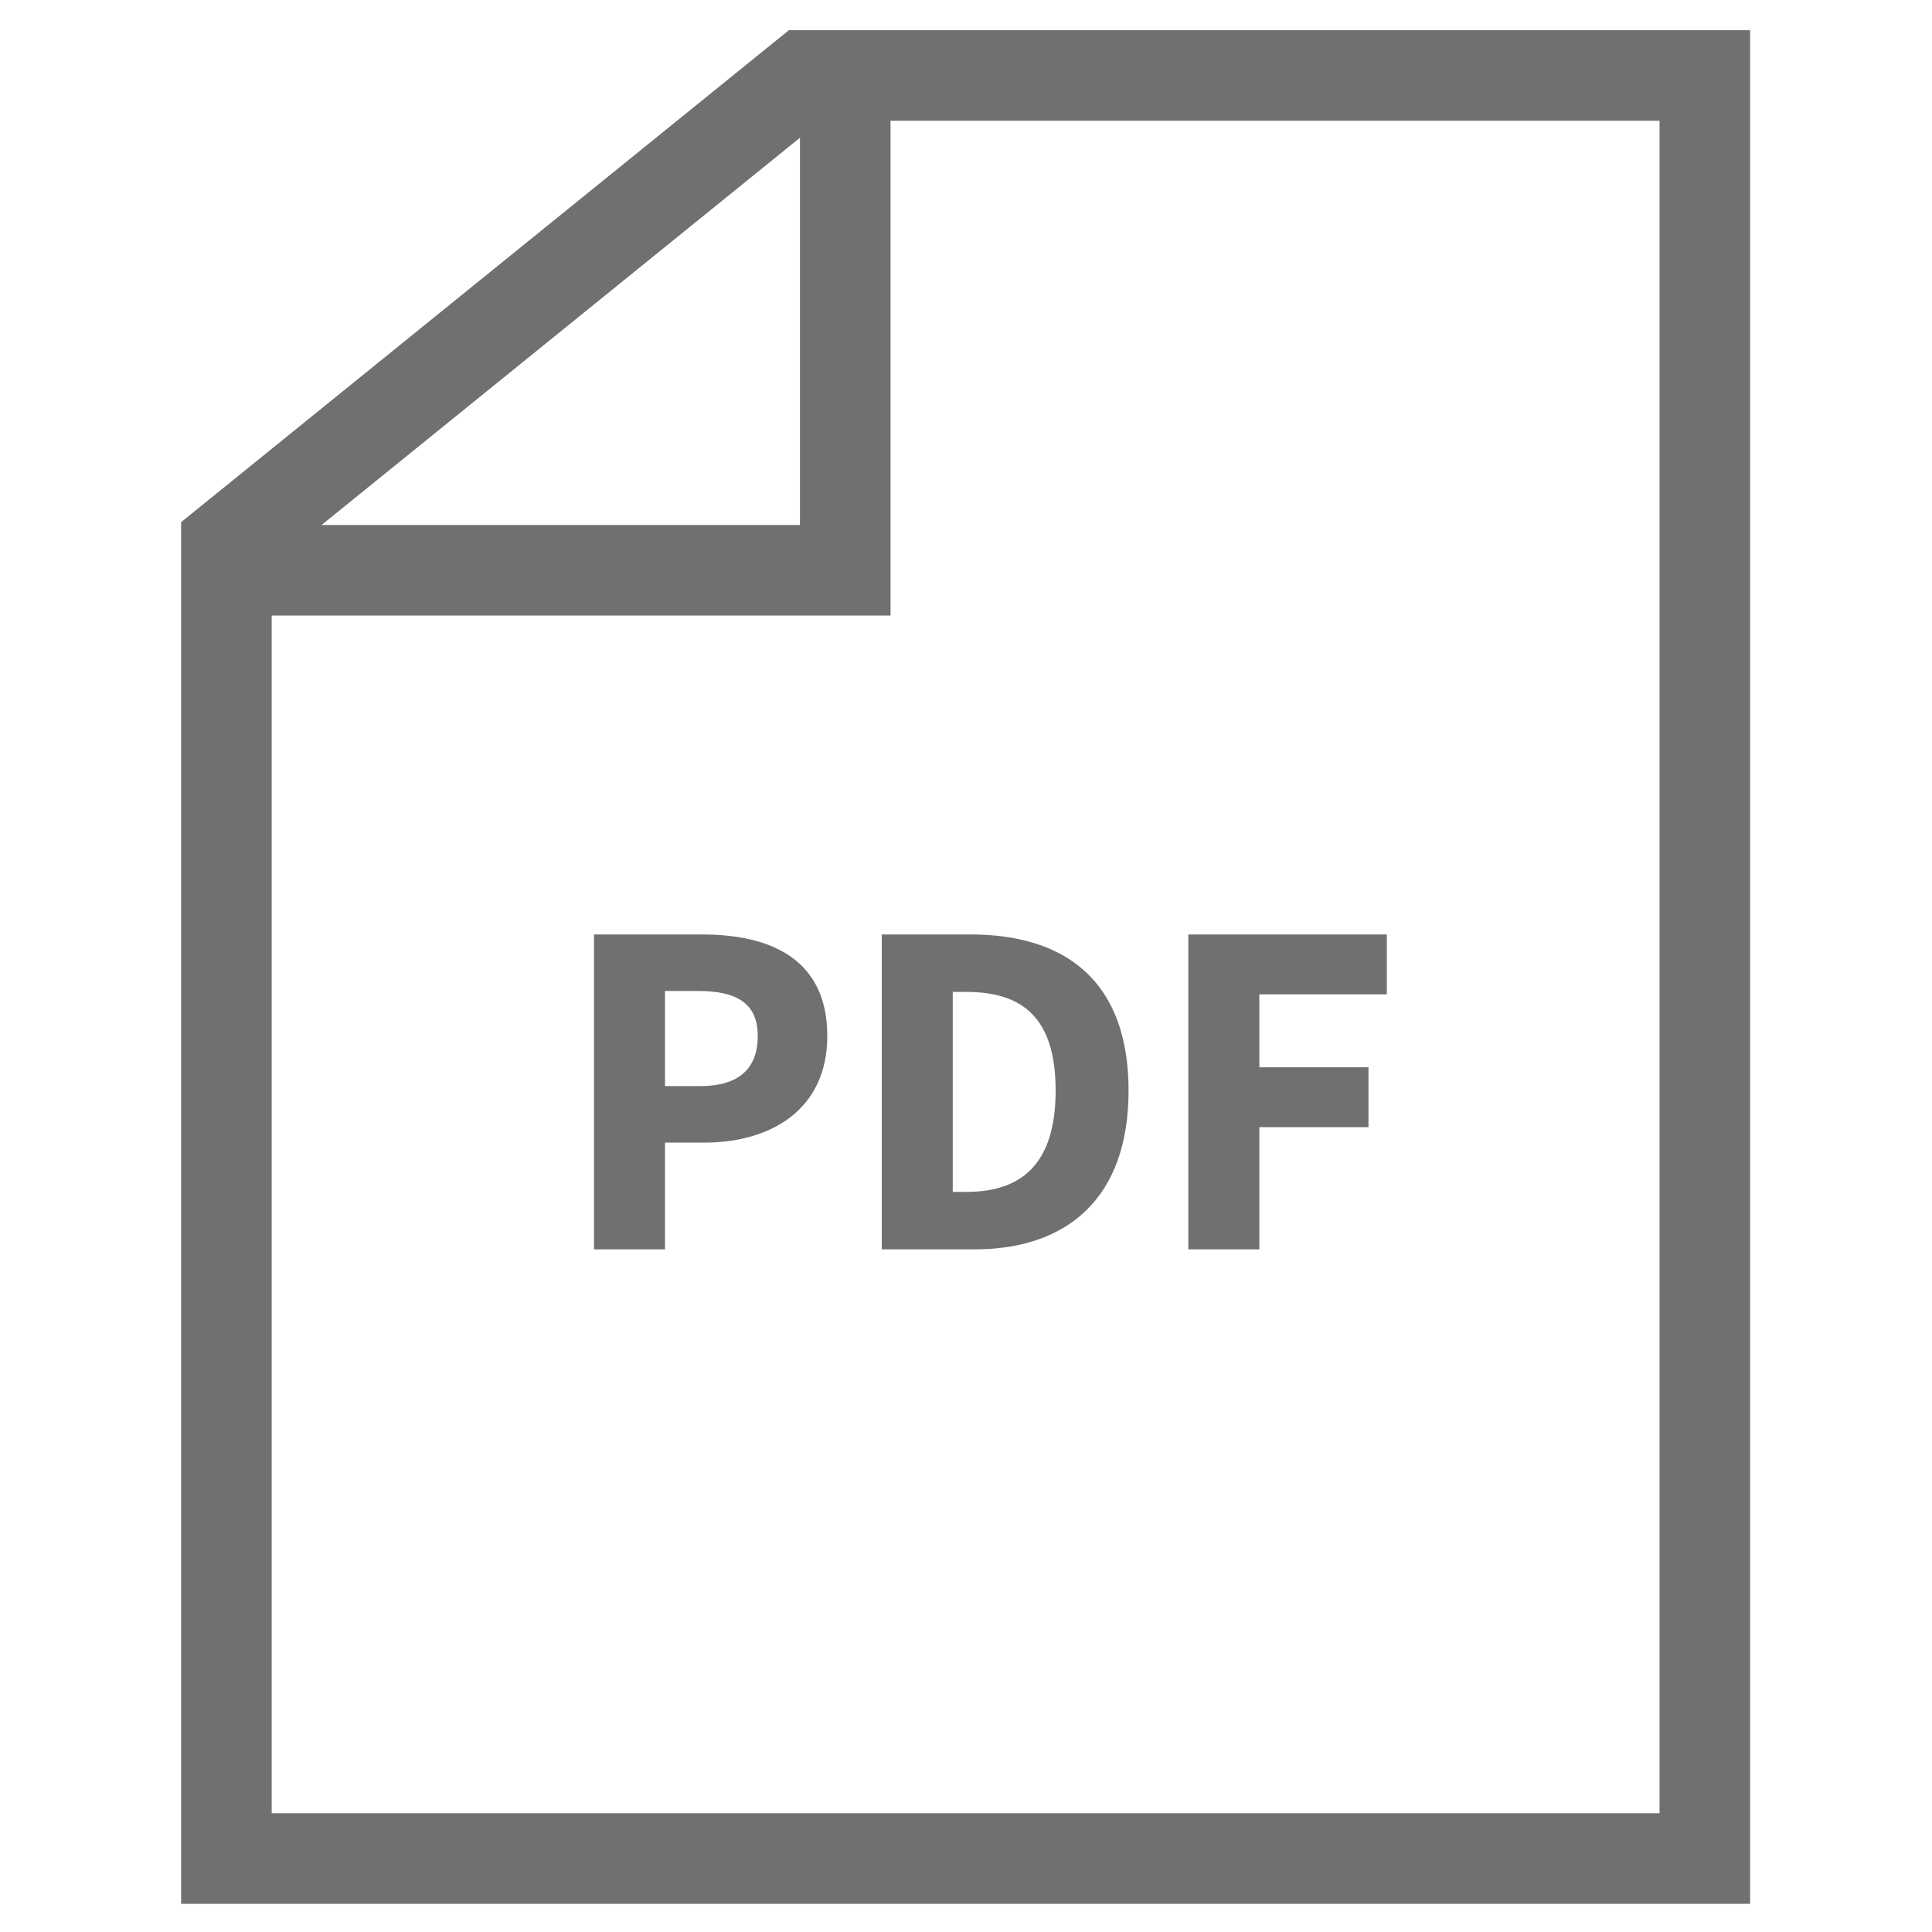
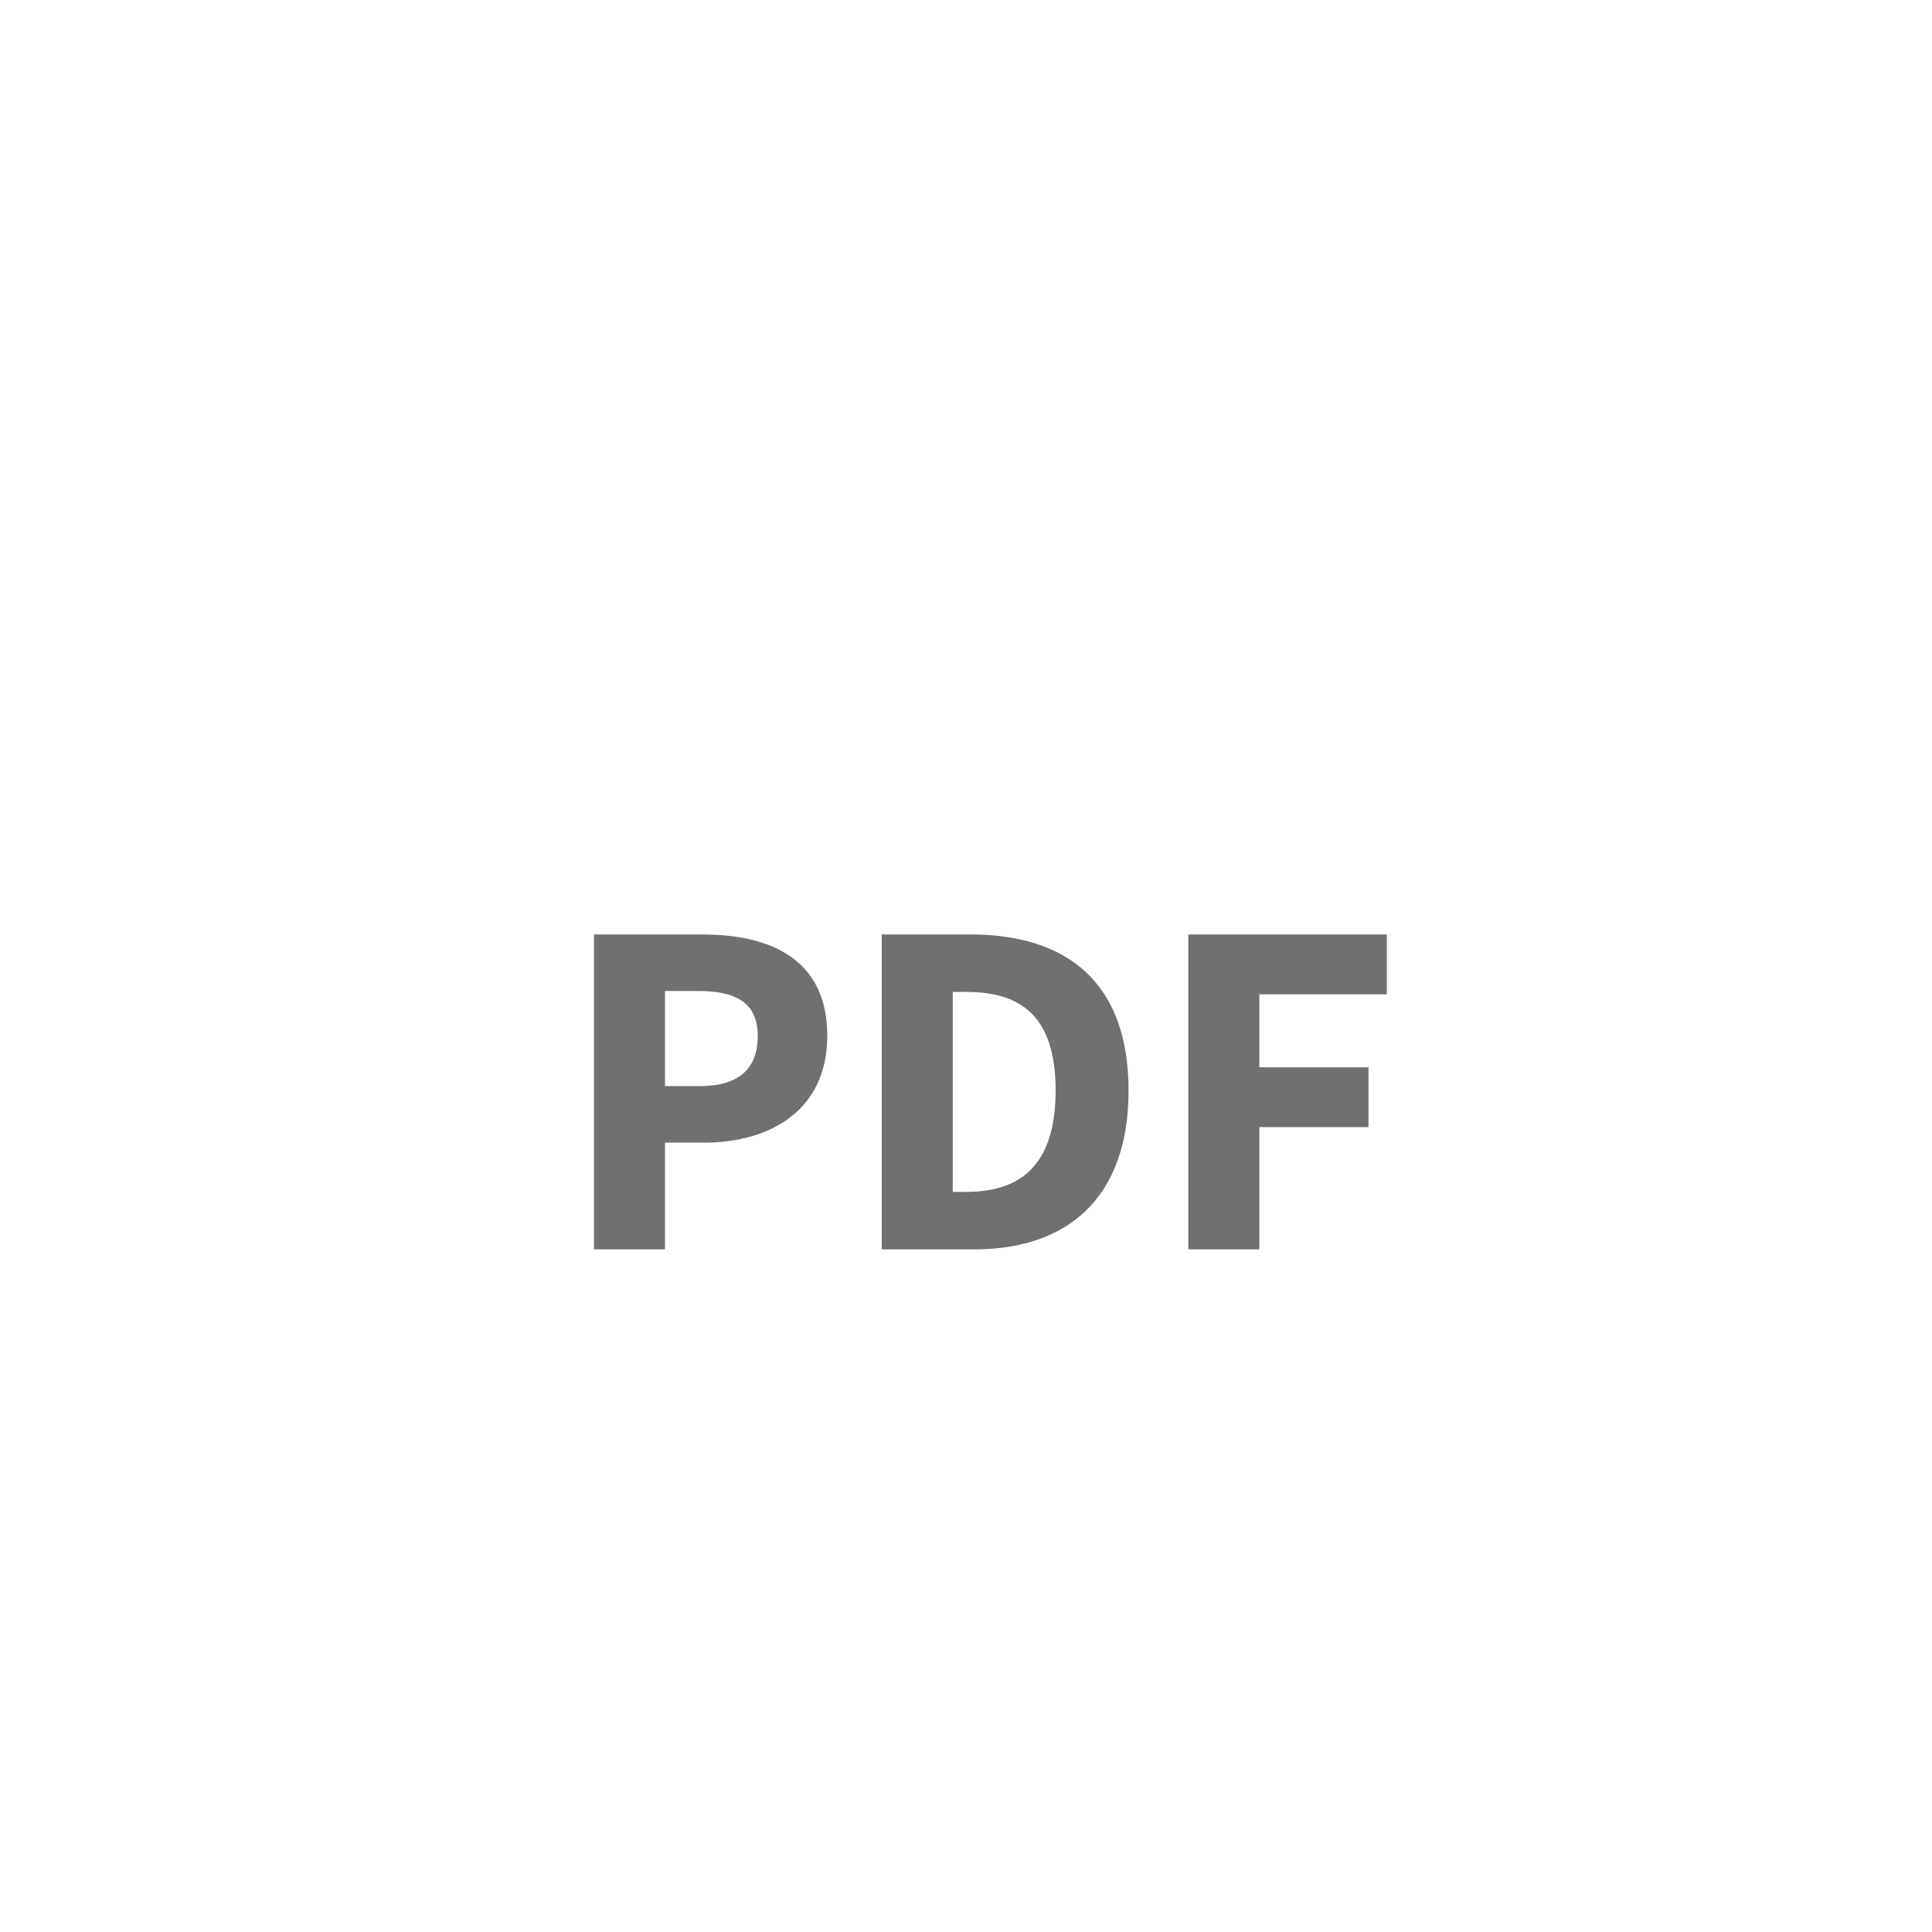
<svg xmlns="http://www.w3.org/2000/svg" width="64" height="64" viewBox="0 0 64 64" fill="none">
  <g clip-path="url(#clip0_670_188577)">
    <path d="M19.677 41.387V30.955H23.261C25.549 30.955 27.405 31.787 27.405 34.315C27.405 36.763 25.533 37.851 23.325 37.851H22.029V41.387H19.677ZM22.029 35.979H23.181C24.477 35.979 25.101 35.403 25.101 34.315C25.101 33.227 24.397 32.827 23.117 32.827H22.029V35.979ZM29.209 41.387V30.955H32.153C35.337 30.955 37.385 32.539 37.385 36.123C37.385 39.707 35.337 41.387 32.281 41.387H29.209ZM31.561 39.483H32.009C33.785 39.483 34.969 38.619 34.969 36.123C34.969 33.627 33.785 32.859 32.009 32.859H31.561V39.483ZM39.365 41.387V30.955H45.941V32.939H41.717V35.355H45.333V37.339H41.717V41.387H39.365Z" fill="#707070" />
-     <path fill-rule="evenodd" clip-rule="evenodd" d="M6 17.297L26.133 1H57.975V63.066H6V17.297ZM10.652 17.391L26.5 4.563V17.391H10.652ZM9 20.391H29.5V4H54.975V60.066H9V20.391Z" fill="#707070" />
  </g>
  <defs>
    <clipPath id="clip0_670_188577">
      <rect width="64" height="64" fill="white" />
    </clipPath>
  </defs>
</svg>